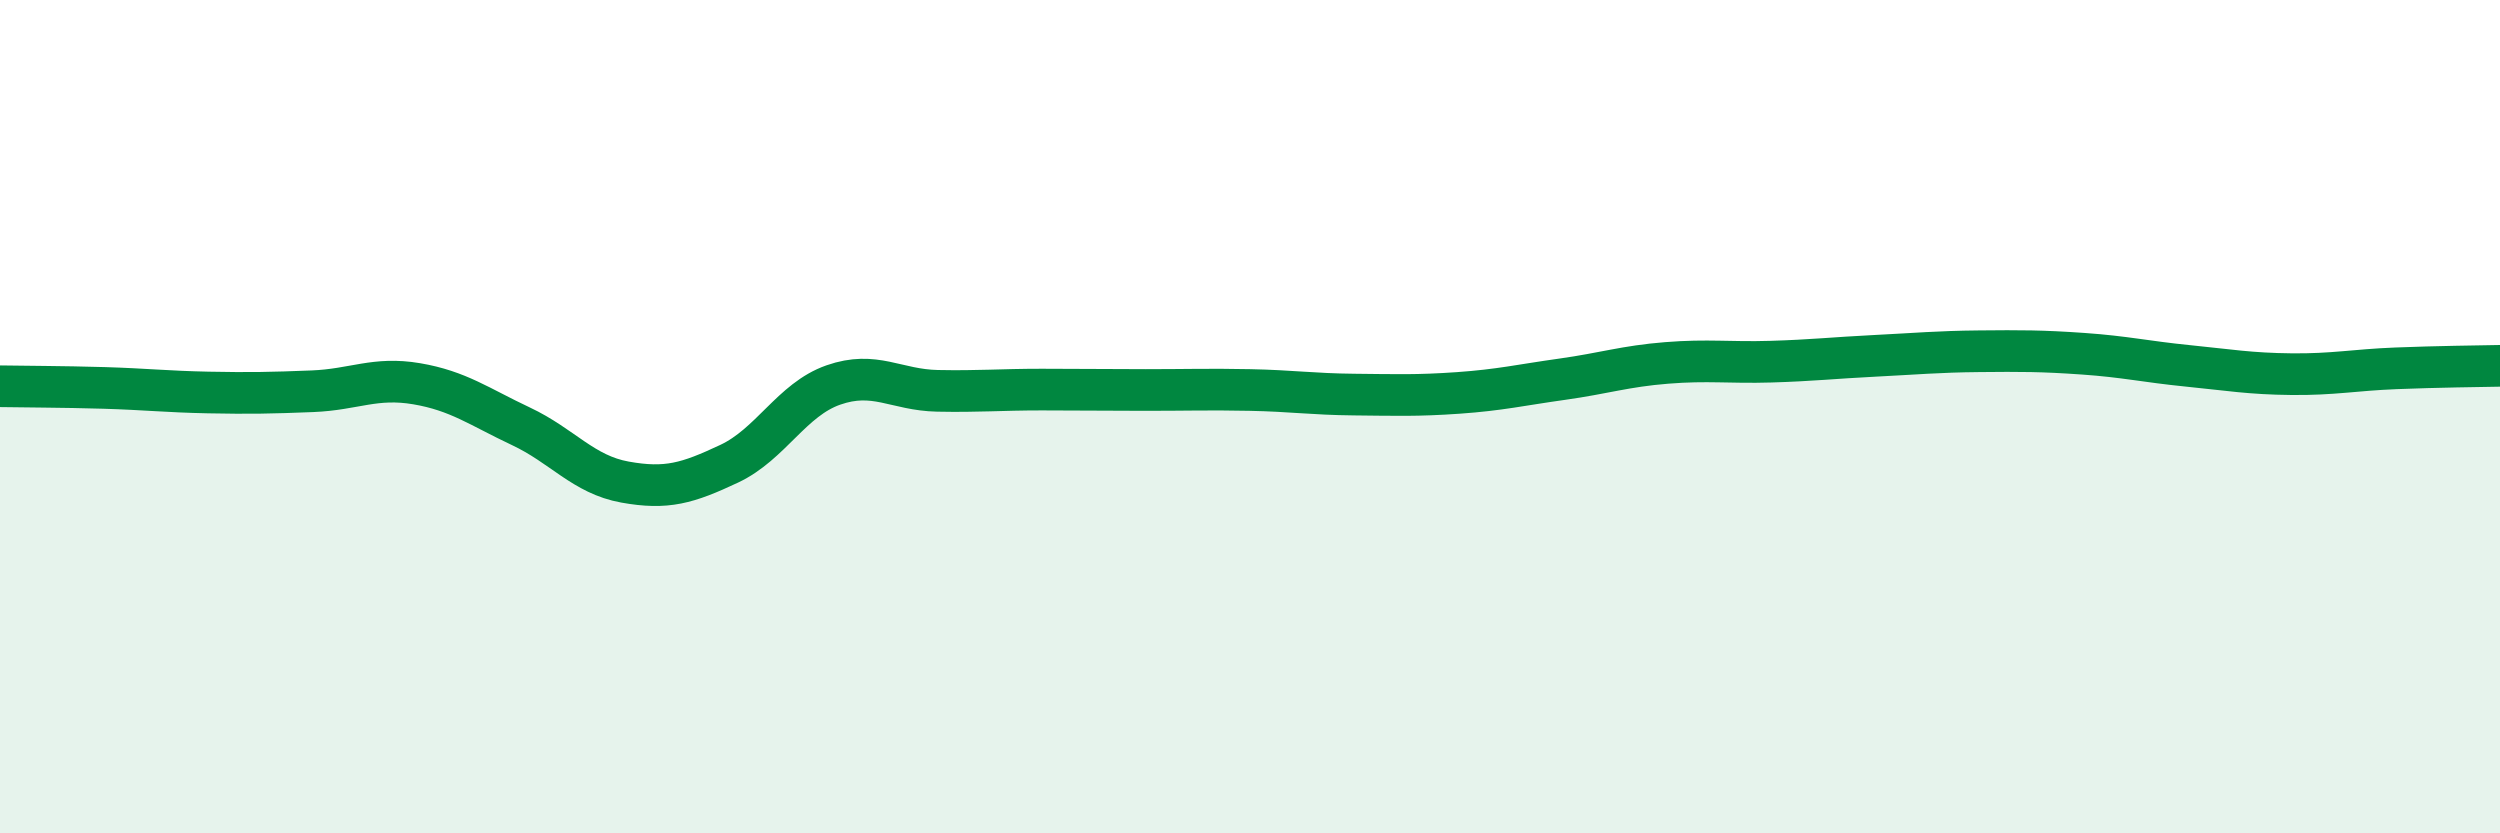
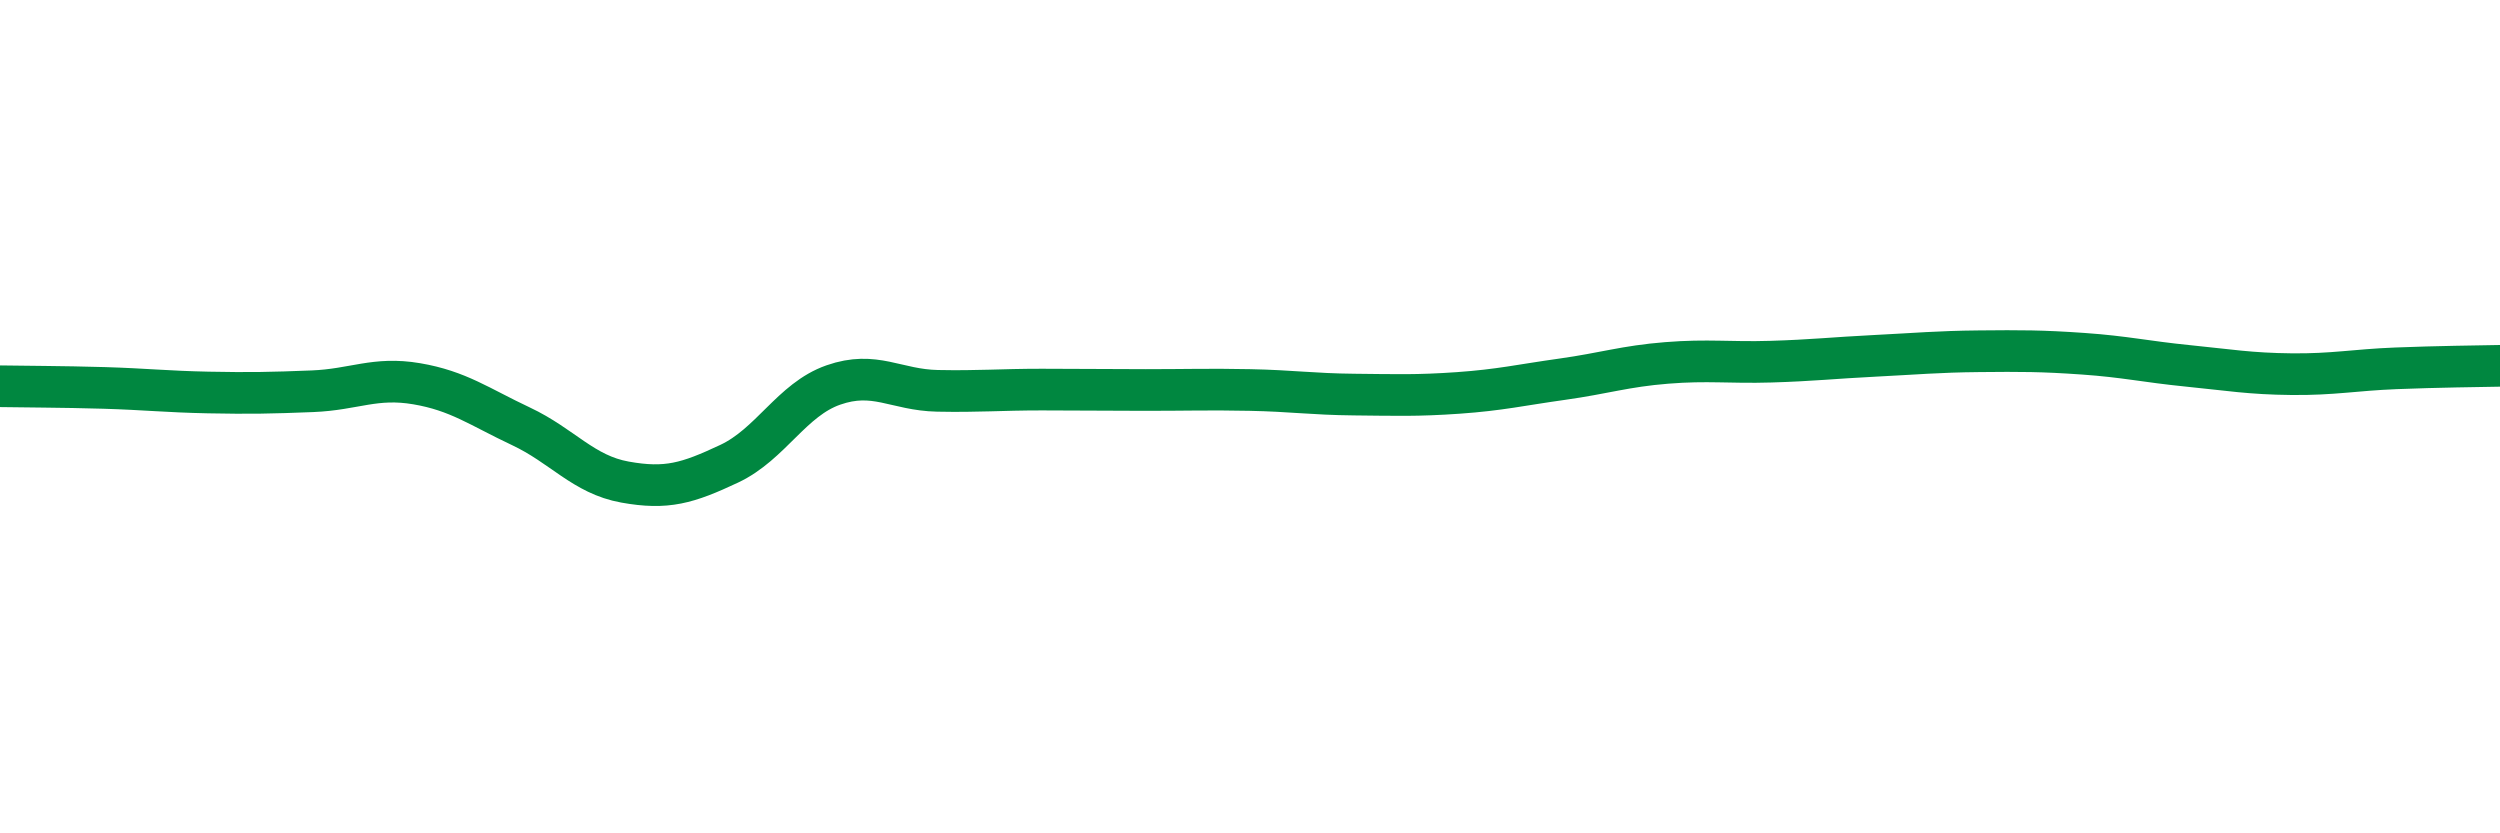
<svg xmlns="http://www.w3.org/2000/svg" width="60" height="20" viewBox="0 0 60 20">
-   <path d="M 0,9.27 C 0.5,9.28 1.5,9.28 2.5,9.31 C 3.5,9.34 4,9.4 5,9.42 C 6,9.44 6.5,9.43 7.5,9.39 C 8.5,9.35 9,9.04 10,9.21 C 11,9.38 11.5,9.76 12.5,10.23 C 13.5,10.7 14,11.39 15,11.57 C 16,11.75 16.5,11.6 17.5,11.13 C 18.5,10.66 19,9.59 20,9.24 C 21,8.89 21.5,9.36 22.5,9.38 C 23.5,9.4 24,9.35 25,9.35 C 26,9.35 26.5,9.36 27.5,9.36 C 28.5,9.36 29,9.34 30,9.36 C 31,9.38 31.5,9.46 32.5,9.47 C 33.5,9.48 34,9.5 35,9.43 C 36,9.36 36.5,9.24 37.5,9.1 C 38.5,8.96 39,8.79 40,8.71 C 41,8.63 41.5,8.71 42.5,8.68 C 43.5,8.65 44,8.59 45,8.54 C 46,8.49 46.5,8.44 47.5,8.43 C 48.5,8.42 49,8.42 50,8.49 C 51,8.56 51.5,8.68 52.5,8.78 C 53.5,8.88 54,8.97 55,8.98 C 56,8.99 56.5,8.88 57.5,8.84 C 58.5,8.8 59.5,8.79 60,8.78L60 20L0 20Z" fill="#008740" opacity="0.1" stroke-linecap="round" stroke-linejoin="round" />
  <path d="M 0,9.27 C 0.5,9.28 1.5,9.28 2.5,9.31 C 3.5,9.34 4,9.4 5,9.42 C 6,9.44 6.5,9.43 7.5,9.39 C 8.5,9.35 9,9.04 10,9.21 C 11,9.38 11.5,9.76 12.5,10.23 C 13.5,10.7 14,11.39 15,11.57 C 16,11.75 16.5,11.6 17.5,11.13 C 18.5,10.66 19,9.59 20,9.24 C 21,8.89 21.5,9.36 22.5,9.38 C 23.5,9.4 24,9.35 25,9.35 C 26,9.35 26.5,9.36 27.5,9.36 C 28.5,9.36 29,9.34 30,9.36 C 31,9.38 31.5,9.46 32.5,9.47 C 33.5,9.48 34,9.5 35,9.43 C 36,9.36 36.5,9.24 37.5,9.1 C 38.5,8.96 39,8.79 40,8.71 C 41,8.63 41.5,8.71 42.5,8.68 C 43.5,8.65 44,8.59 45,8.54 C 46,8.49 46.5,8.44 47.5,8.43 C 48.5,8.42 49,8.42 50,8.49 C 51,8.56 51.5,8.68 52.5,8.78 C 53.5,8.88 54,8.97 55,8.98 C 56,8.99 56.5,8.88 57.5,8.84 C 58.5,8.8 59.5,8.79 60,8.78" stroke="#008740" stroke-width="1" fill="none" stroke-linecap="round" stroke-linejoin="round" />
</svg>